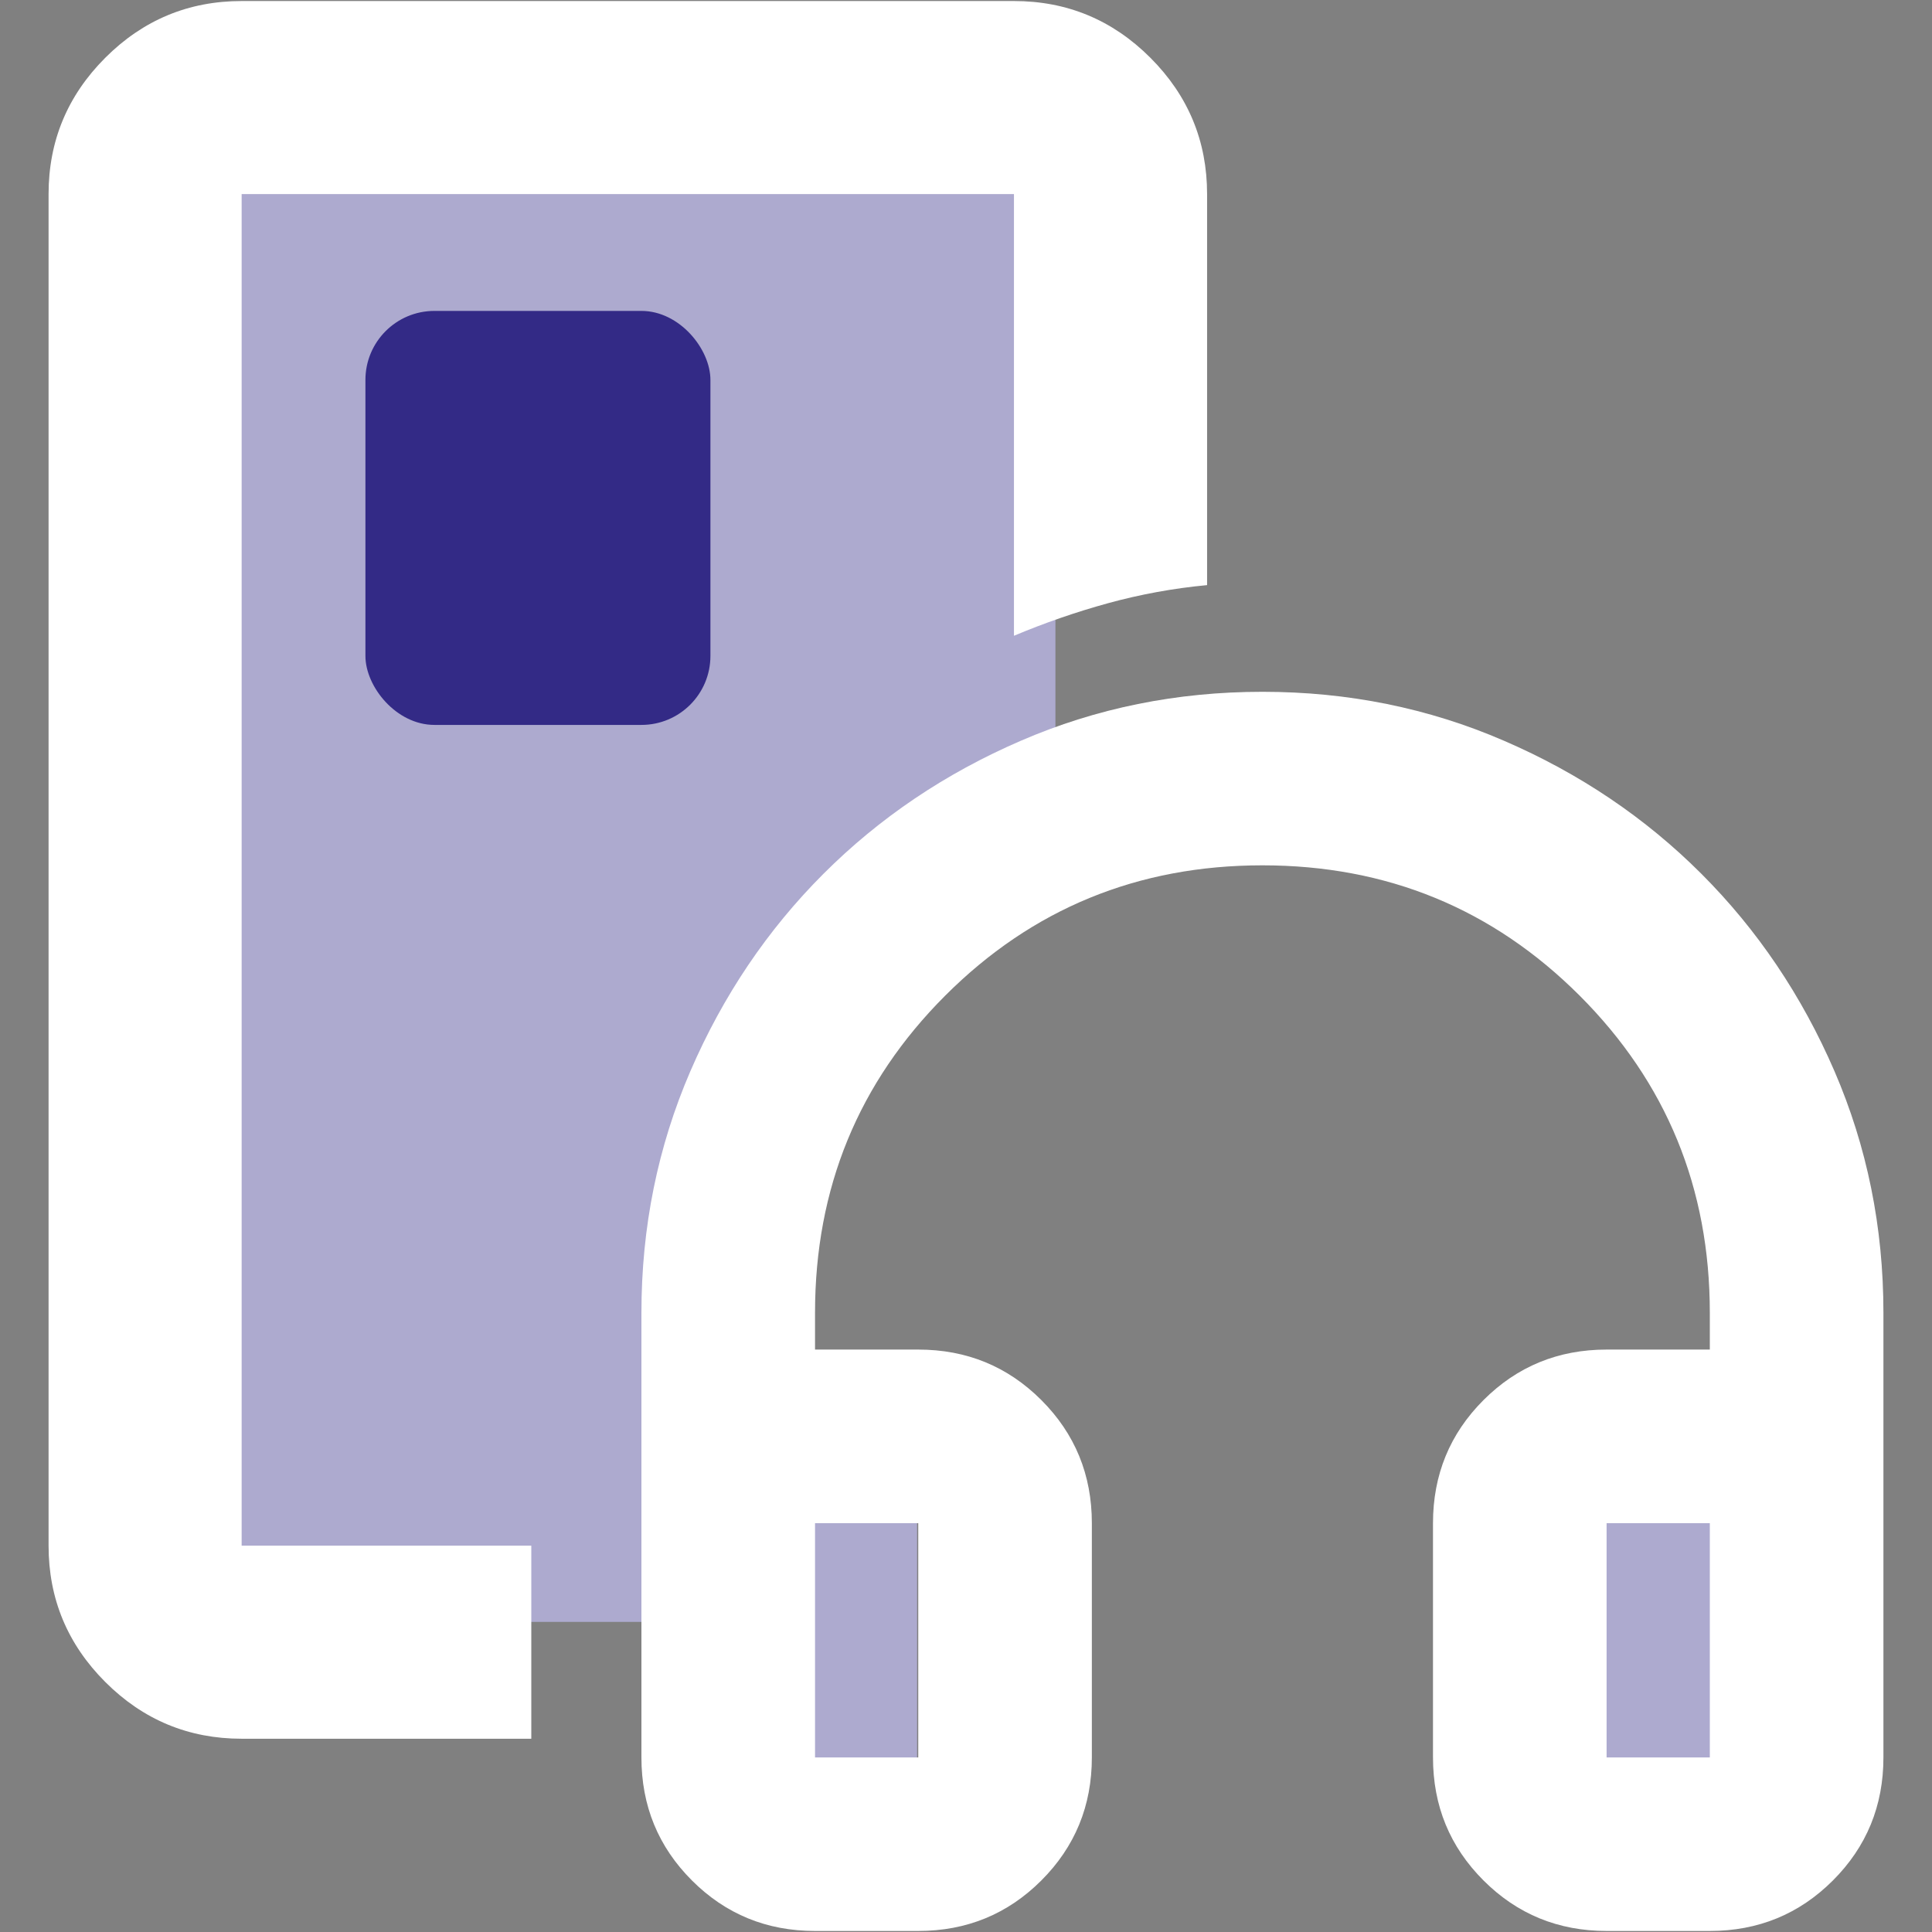
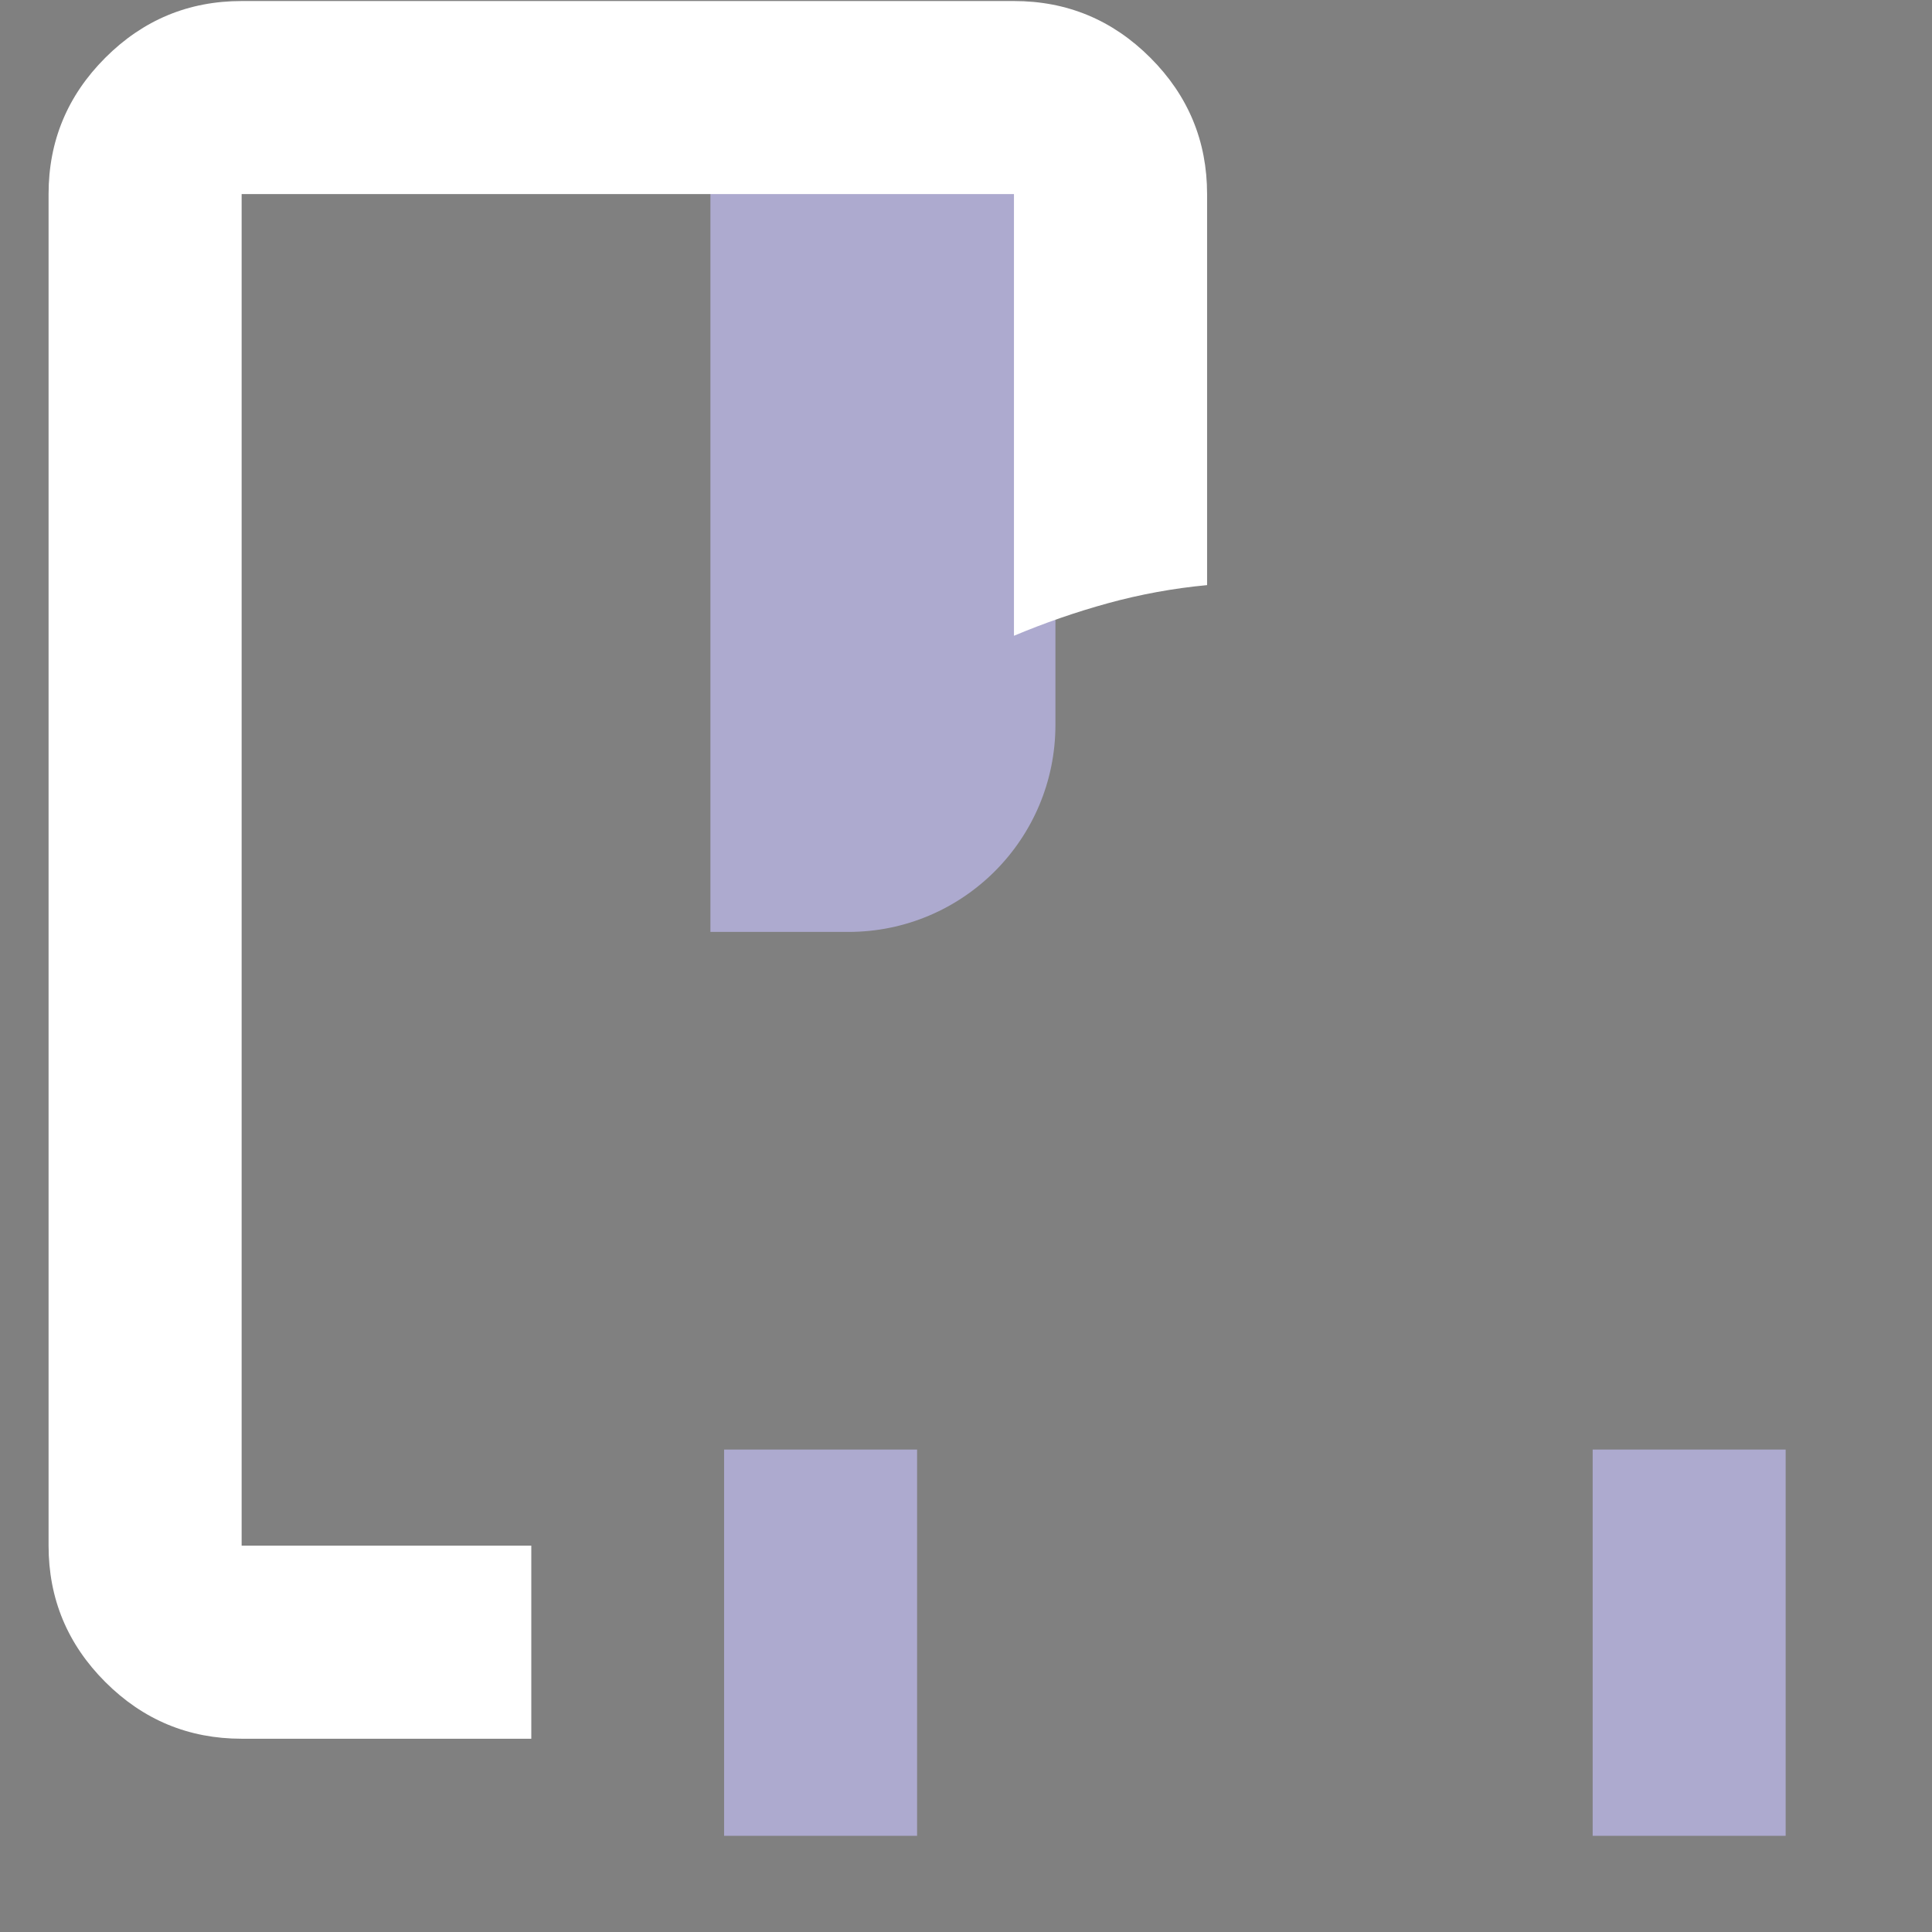
<svg xmlns="http://www.w3.org/2000/svg" width="28" height="28" viewBox="0 0 28 28" fill="none">
  <rect x="0" y="0" width="28" height="28" fill="#808080" stroke="none" />
-   <rect x="3.296" y="1.506" width="8" height="22" rx="1" fill="#ADAACF" />
  <path d="M10.296 1.506H12.296C13.953 1.506 15.296 2.849 15.296 4.506V10.506C15.296 12.163 13.953 13.506 12.296 13.506H10.296V1.506Z" fill="#ADAACF" />
  <path d="M3.502 25.199C2.733 25.199 2.074 24.925 1.526 24.377C0.978 23.829 0.704 23.17 0.704 22.401V2.813C0.704 2.044 0.978 1.385 1.526 0.837C2.074 0.289 2.733 0.015 3.502 0.015H14.695C15.465 0.015 16.124 0.289 16.672 0.837C17.22 1.385 17.494 2.044 17.494 2.813V8.48C17.004 8.526 16.526 8.614 16.059 8.742C15.593 8.87 15.138 9.028 14.695 9.214V2.813H3.502V22.401H7.7V25.199H3.502Z" fill="white" />
  <rect x="10.494" y="21.008" width="2.797" height="5.598" fill="#ADAACF" />
-   <rect x="5.296" y="4.506" width="5" height="6" rx="1" fill="#332A86" />
  <rect x="23.082" y="21.008" width="2.797" height="5.598" fill="#ADAACF" />
-   <path d="M13.308 27.985H11.812C11.111 27.985 10.516 27.741 10.028 27.253C9.54 26.765 9.296 26.171 9.296 25.47V19.026C9.296 17.785 9.533 16.618 10.006 15.523C10.479 14.429 11.122 13.476 11.934 12.664C12.746 11.852 13.699 11.209 14.794 10.736C15.888 10.262 17.056 10.026 18.296 10.026C19.536 10.026 20.704 10.262 21.798 10.736C22.893 11.209 23.846 11.852 24.658 12.664C25.47 13.476 26.113 14.429 26.586 15.523C27.059 16.618 27.296 17.785 27.296 19.026V25.47C27.296 26.171 27.052 26.765 26.564 27.253C26.076 27.741 25.481 27.985 24.78 27.985H23.284C22.583 27.985 21.988 27.741 21.5 27.253C21.012 26.765 20.768 26.171 20.768 25.47V22.075C20.768 21.374 21.012 20.779 21.5 20.291C21.988 19.803 22.583 19.559 23.284 19.559H24.78V19.026C24.78 17.219 24.151 15.687 22.893 14.429C21.634 13.171 20.102 12.541 18.296 12.541C16.49 12.541 14.957 13.171 13.699 14.429C12.441 15.687 11.812 17.219 11.812 19.026V19.559H13.308C14.009 19.559 14.604 19.803 15.092 20.291C15.58 20.779 15.824 21.374 15.824 22.075V25.47C15.824 26.171 15.58 26.765 15.092 27.253C14.604 27.741 14.009 27.985 13.308 27.985ZM13.308 22.075H11.812V25.47H13.308V22.075ZM23.284 22.075V25.47H24.78V22.075H23.284Z" fill="white" />
</svg>